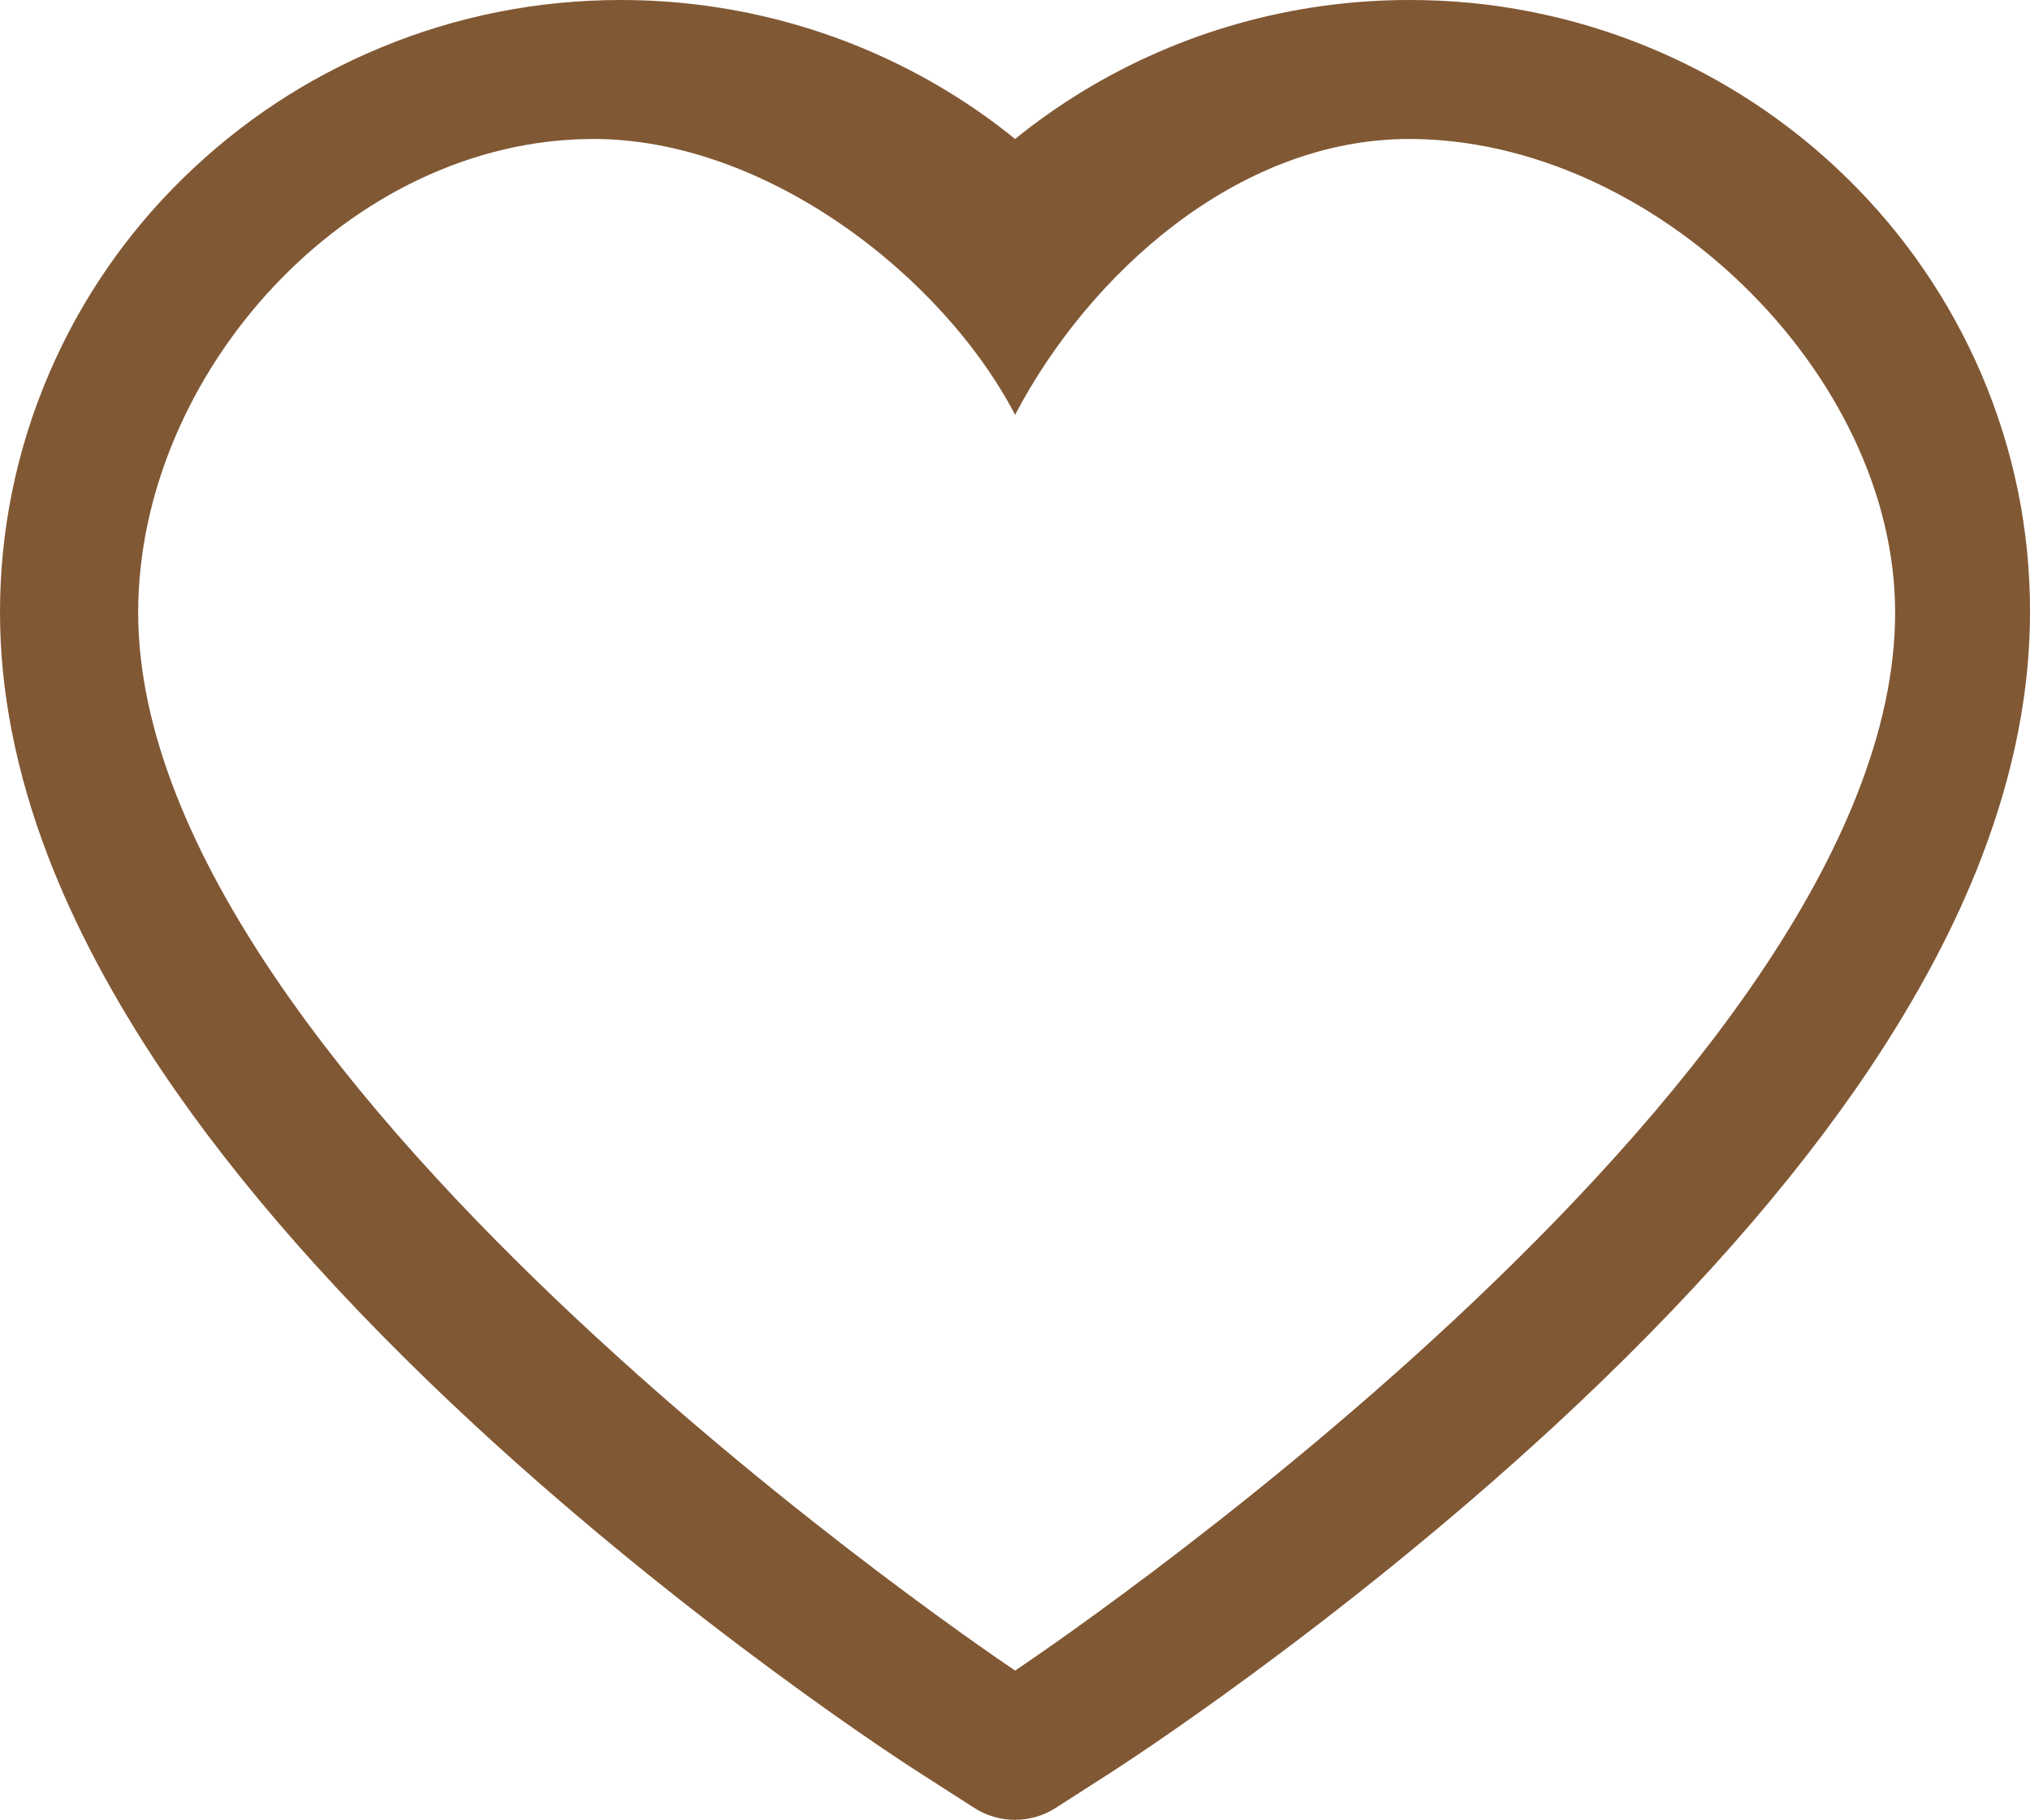
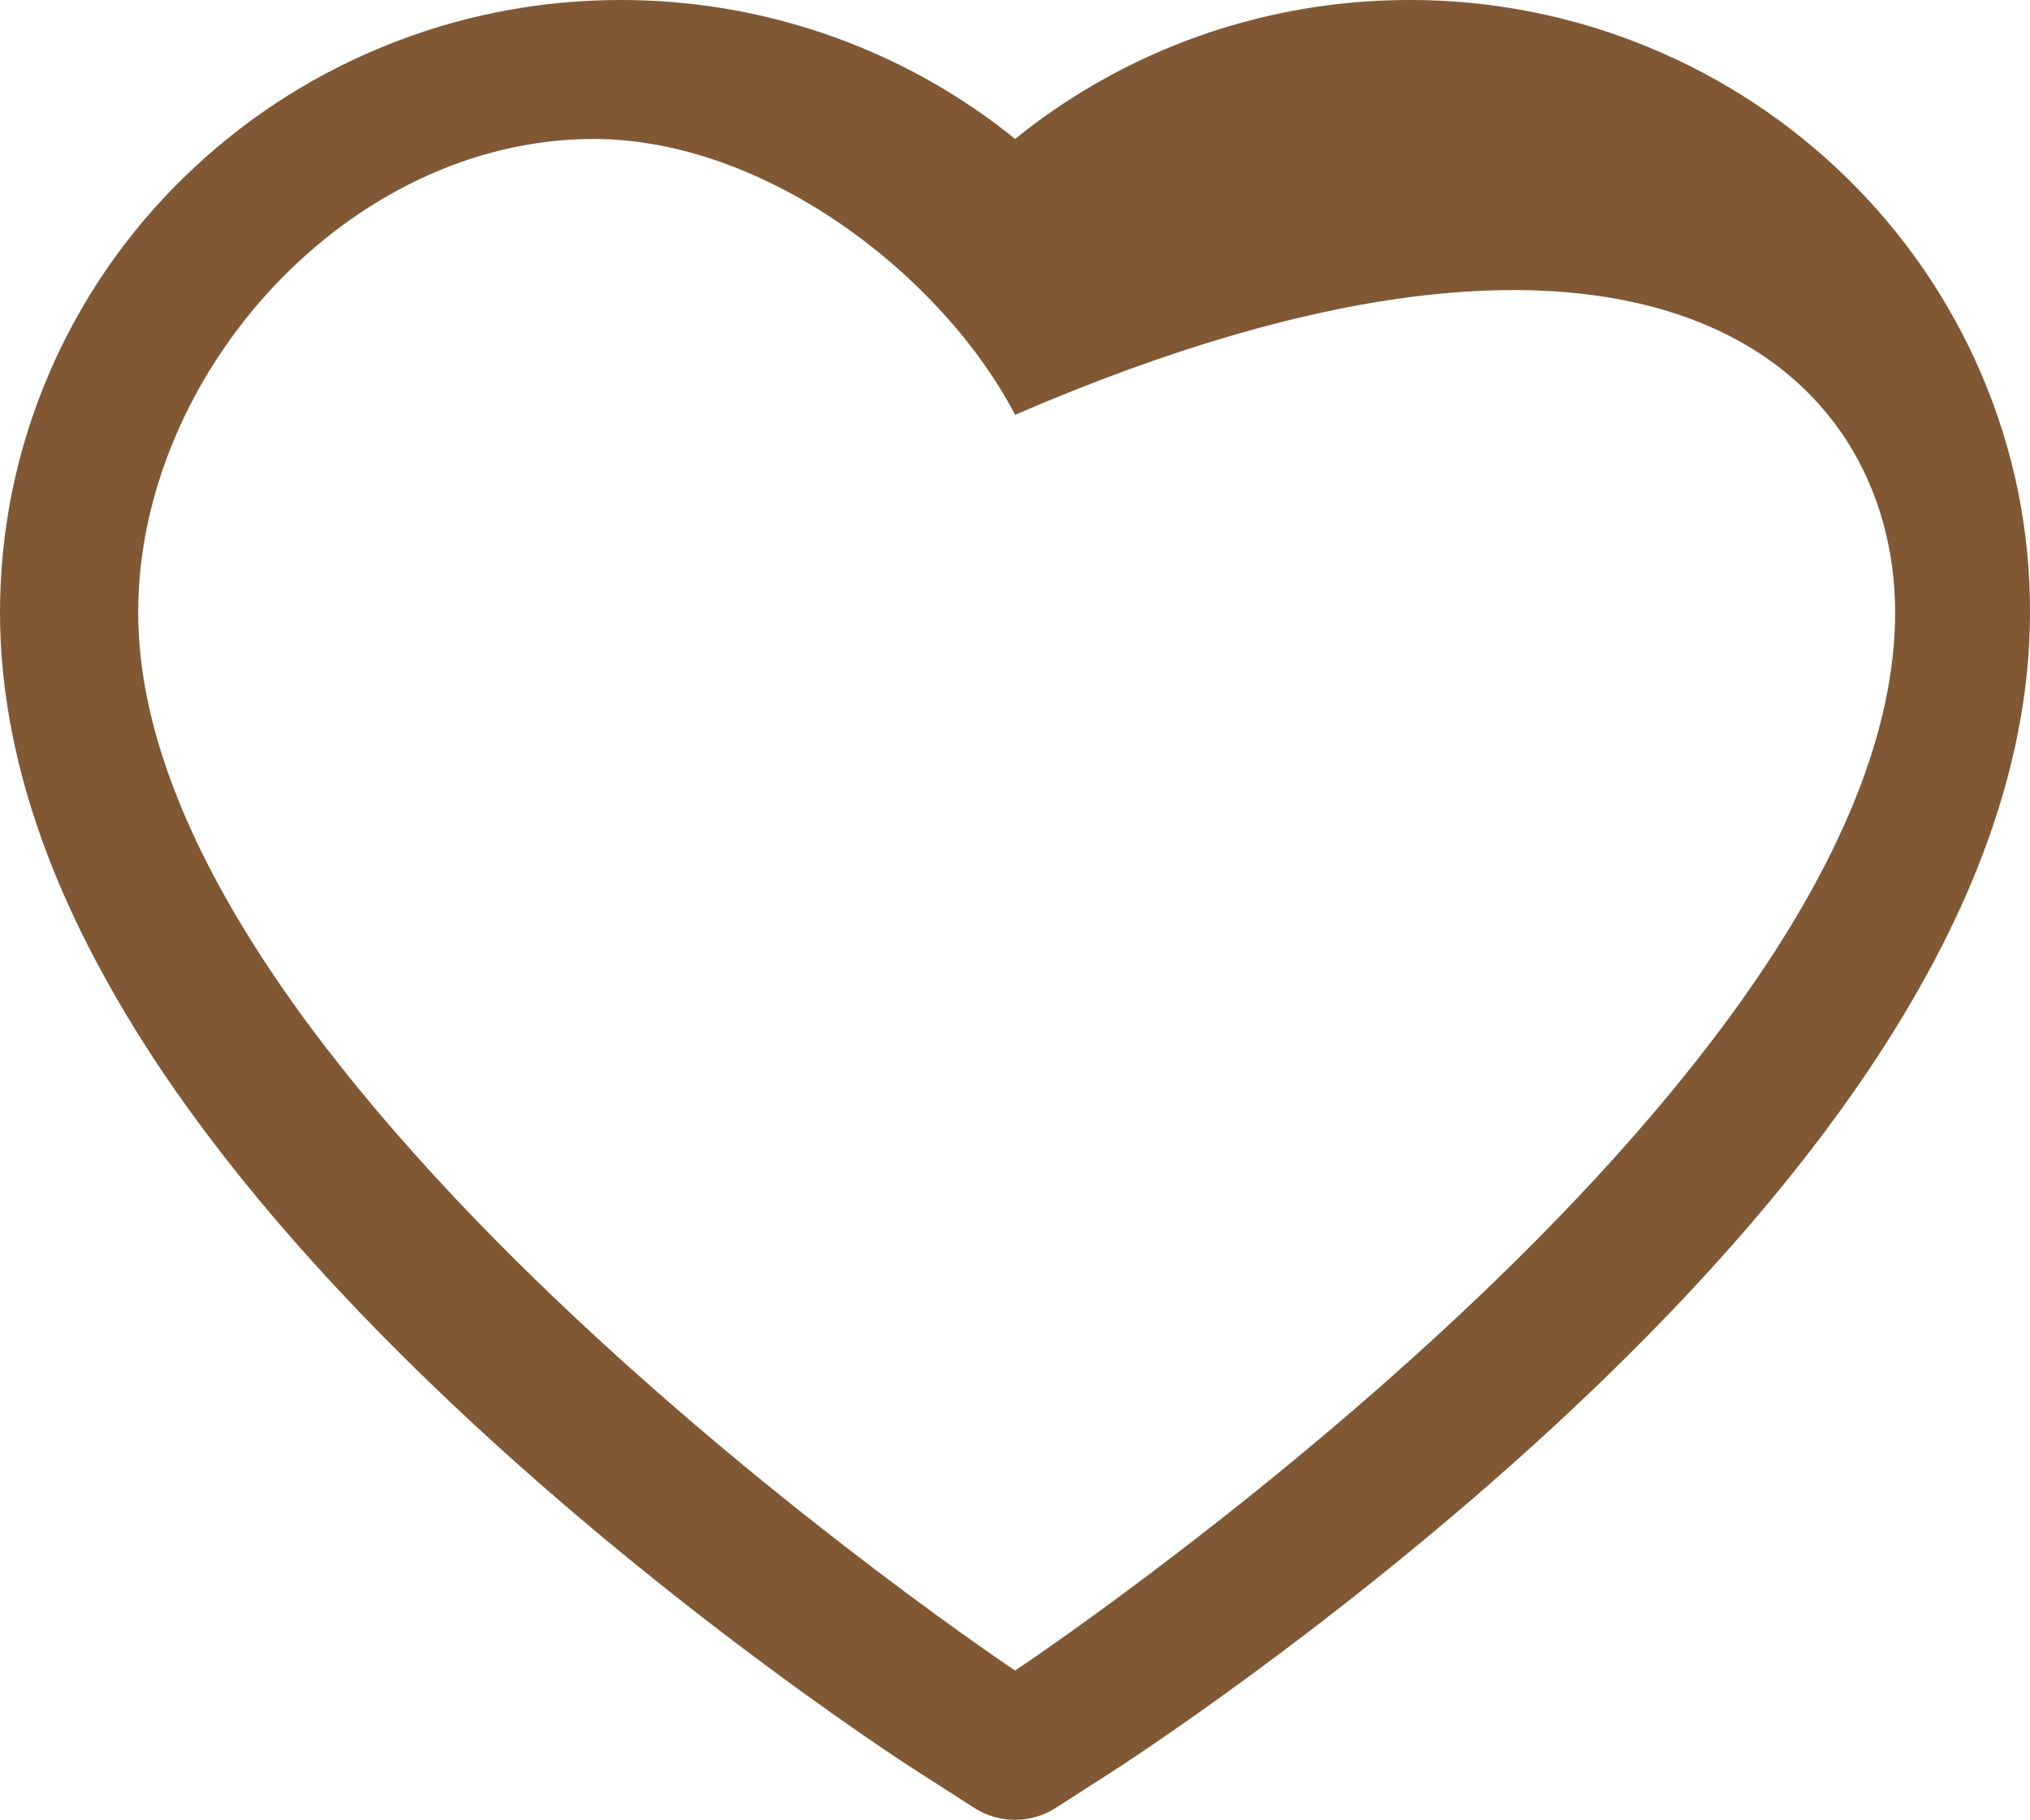
<svg xmlns="http://www.w3.org/2000/svg" width="299" height="268" viewBox="0 0 299 268" fill="none">
-   <path d="M291.766 54.921C287.127 44.174 280.438 34.435 272.073 26.249C263.702 18.038 253.832 11.514 243 7.03C231.768 2.362 219.721 -0.028 207.559 0C190.496 0 173.848 4.675 159.381 13.505C155.92 15.618 152.632 17.938 149.517 20.466C146.402 17.938 143.114 15.618 139.653 13.505C125.186 4.675 108.538 0 91.475 0C79.189 0 67.283 2.355 56.034 7.03C45.167 11.532 35.372 18.007 26.962 26.249C18.586 34.425 11.895 44.167 7.268 54.921C2.457 66.106 0 77.984 0 90.208C0 101.739 2.354 113.755 7.026 125.979C10.937 136.195 16.544 146.791 23.708 157.491C35.06 174.425 50.67 192.085 70.052 209.988C102.17 239.665 133.977 260.165 135.327 260.996L143.53 266.26C147.164 268.58 151.836 268.58 155.47 266.26L163.673 260.996C165.023 260.131 196.795 239.665 228.948 209.988C248.33 192.085 263.939 174.425 275.291 157.491C282.456 146.791 288.097 136.195 291.974 125.979C296.646 113.755 299 101.739 299 90.208C299.034 77.984 296.577 66.106 291.766 54.921ZM149.517 246.016C149.517 246.016 20.352 159.881 20.352 90.208C20.352 54.921 51.432 20.466 87.427 20.466C112.727 20.466 138.719 40.447 149.517 61.085C160.316 40.447 182.259 20.466 207.559 20.466C243.554 20.466 279.135 54.921 279.135 90.208C279.135 159.881 149.517 246.016 149.517 246.016Z" fill="#815834" />
+   <path d="M291.766 54.921C287.127 44.174 280.438 34.435 272.073 26.249C263.702 18.038 253.832 11.514 243 7.03C231.768 2.362 219.721 -0.028 207.559 0C190.496 0 173.848 4.675 159.381 13.505C155.92 15.618 152.632 17.938 149.517 20.466C146.402 17.938 143.114 15.618 139.653 13.505C125.186 4.675 108.538 0 91.475 0C79.189 0 67.283 2.355 56.034 7.03C45.167 11.532 35.372 18.007 26.962 26.249C18.586 34.425 11.895 44.167 7.268 54.921C2.457 66.106 0 77.984 0 90.208C0 101.739 2.354 113.755 7.026 125.979C10.937 136.195 16.544 146.791 23.708 157.491C35.06 174.425 50.67 192.085 70.052 209.988C102.17 239.665 133.977 260.165 135.327 260.996L143.53 266.26C147.164 268.58 151.836 268.58 155.47 266.26L163.673 260.996C165.023 260.131 196.795 239.665 228.948 209.988C248.33 192.085 263.939 174.425 275.291 157.491C282.456 146.791 288.097 136.195 291.974 125.979C296.646 113.755 299 101.739 299 90.208C299.034 77.984 296.577 66.106 291.766 54.921ZM149.517 246.016C149.517 246.016 20.352 159.881 20.352 90.208C20.352 54.921 51.432 20.466 87.427 20.466C112.727 20.466 138.719 40.447 149.517 61.085C243.554 20.466 279.135 54.921 279.135 90.208C279.135 159.881 149.517 246.016 149.517 246.016Z" fill="#815834" />
</svg>